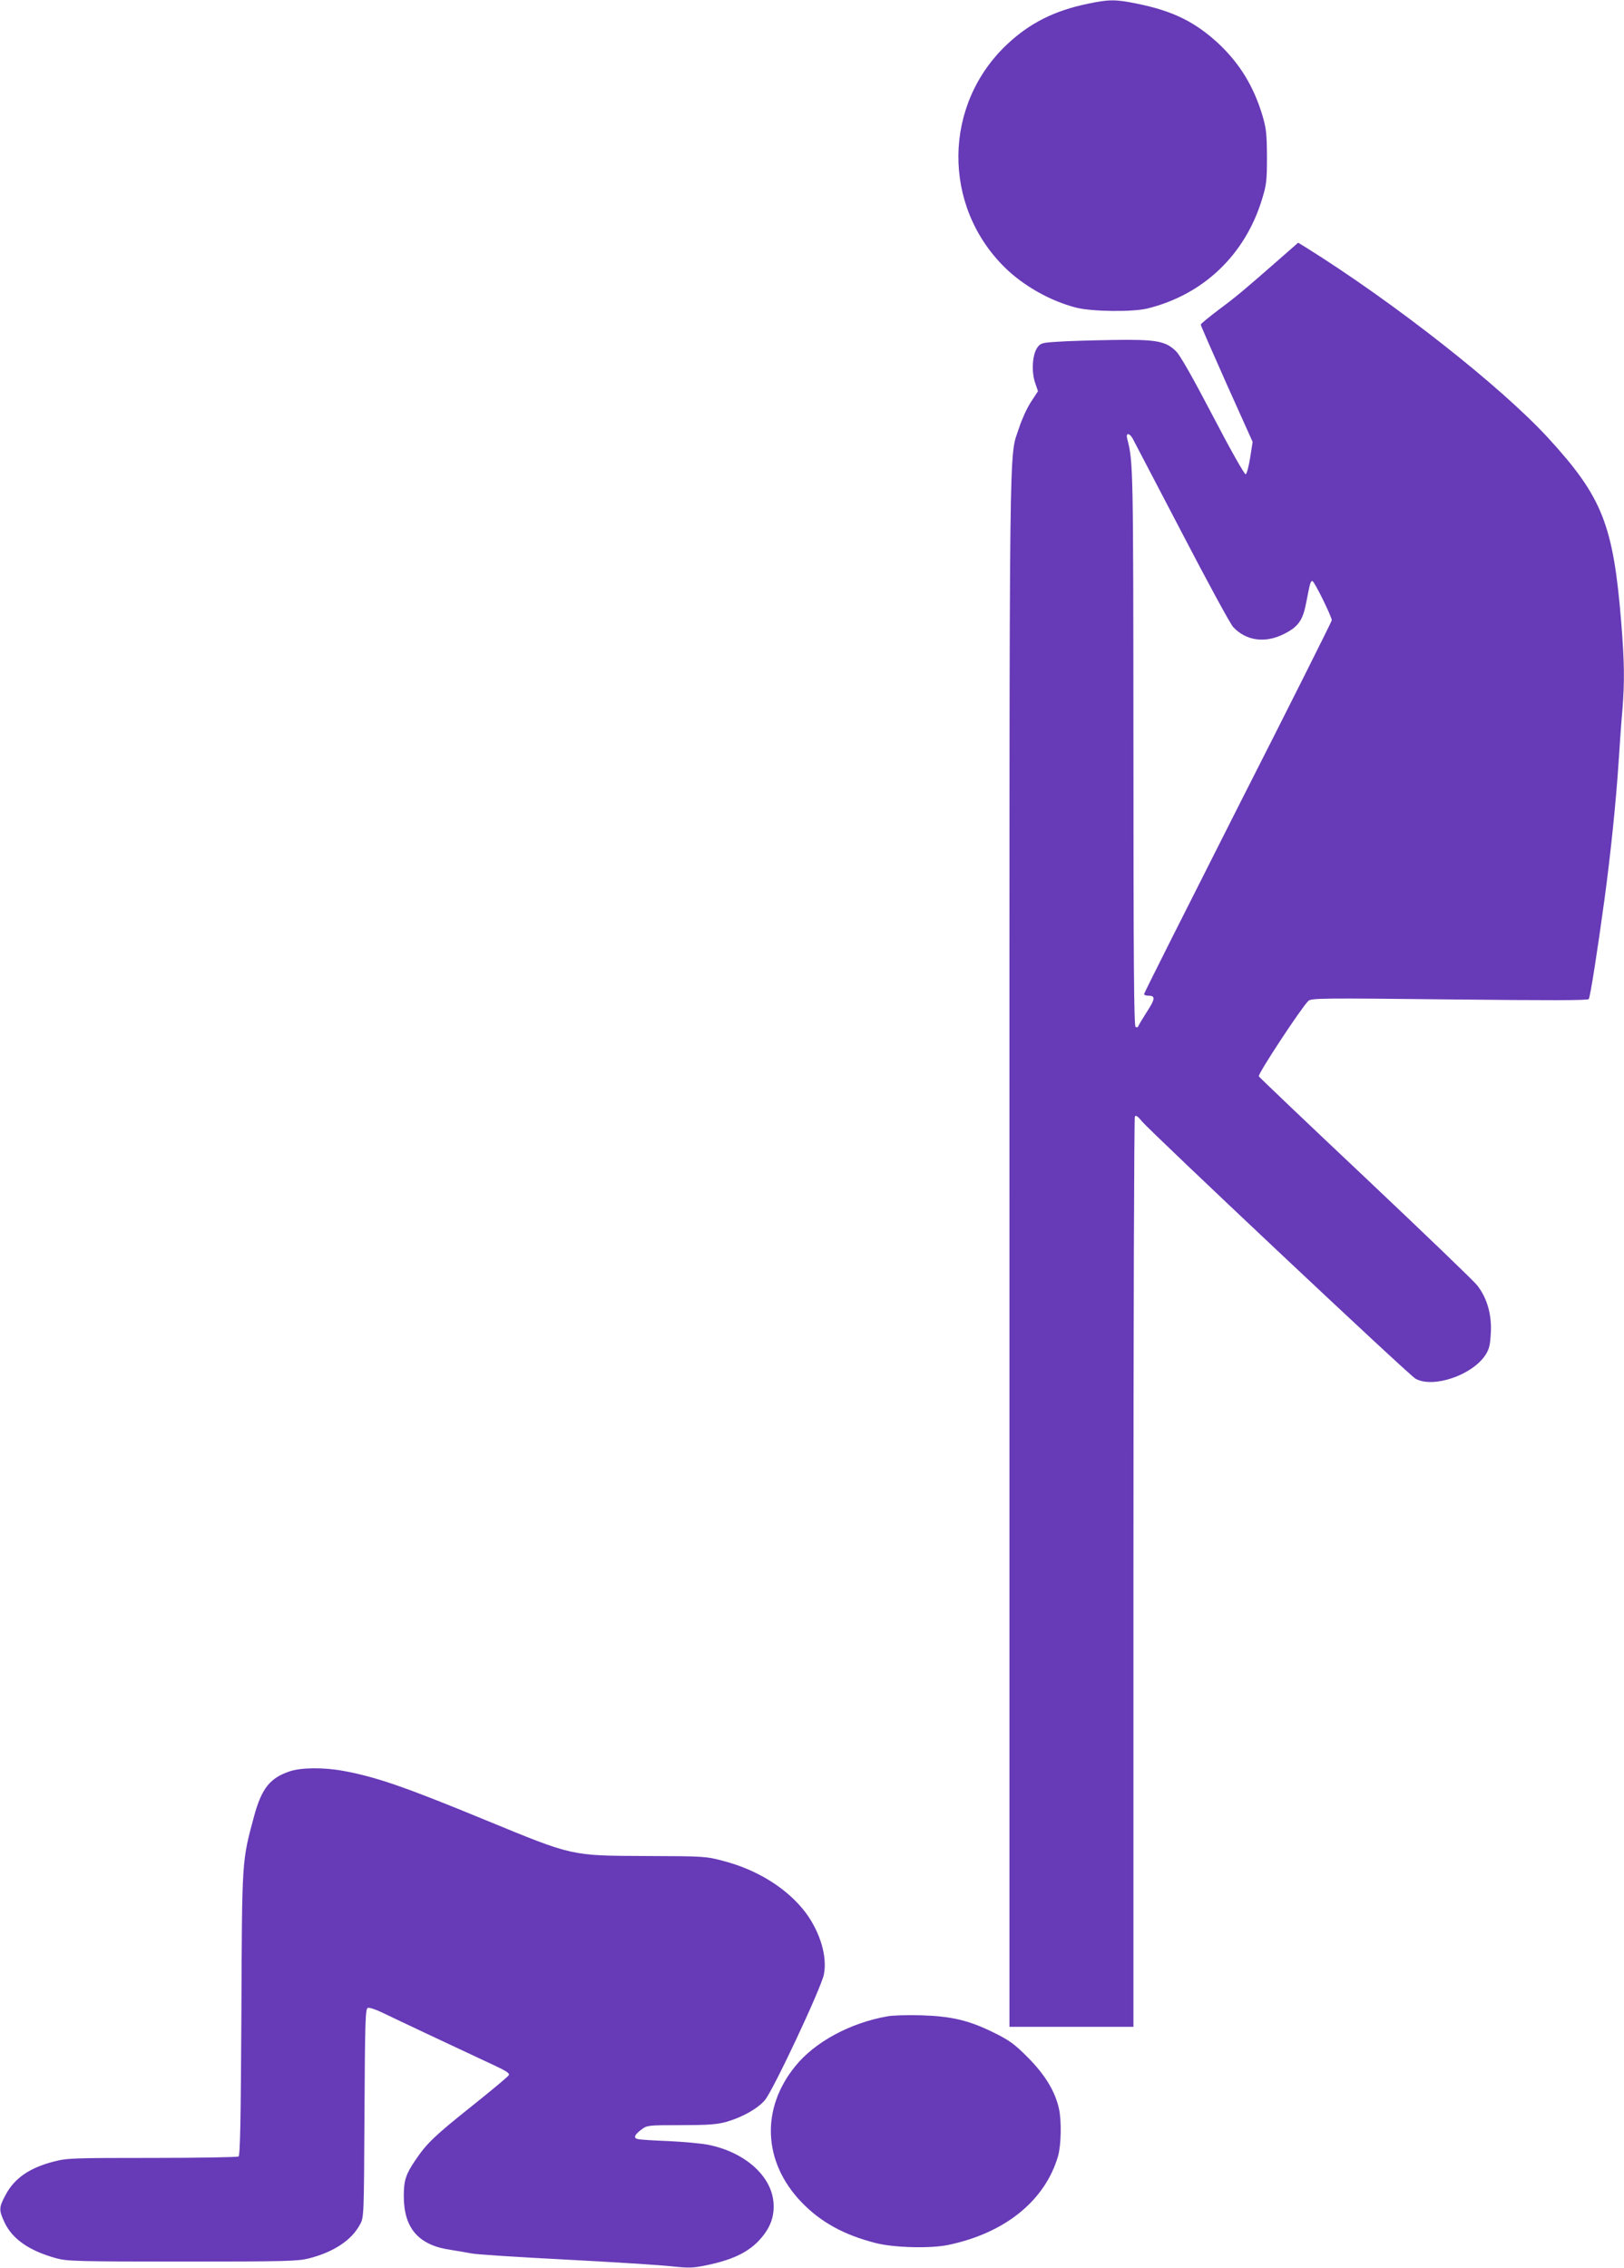
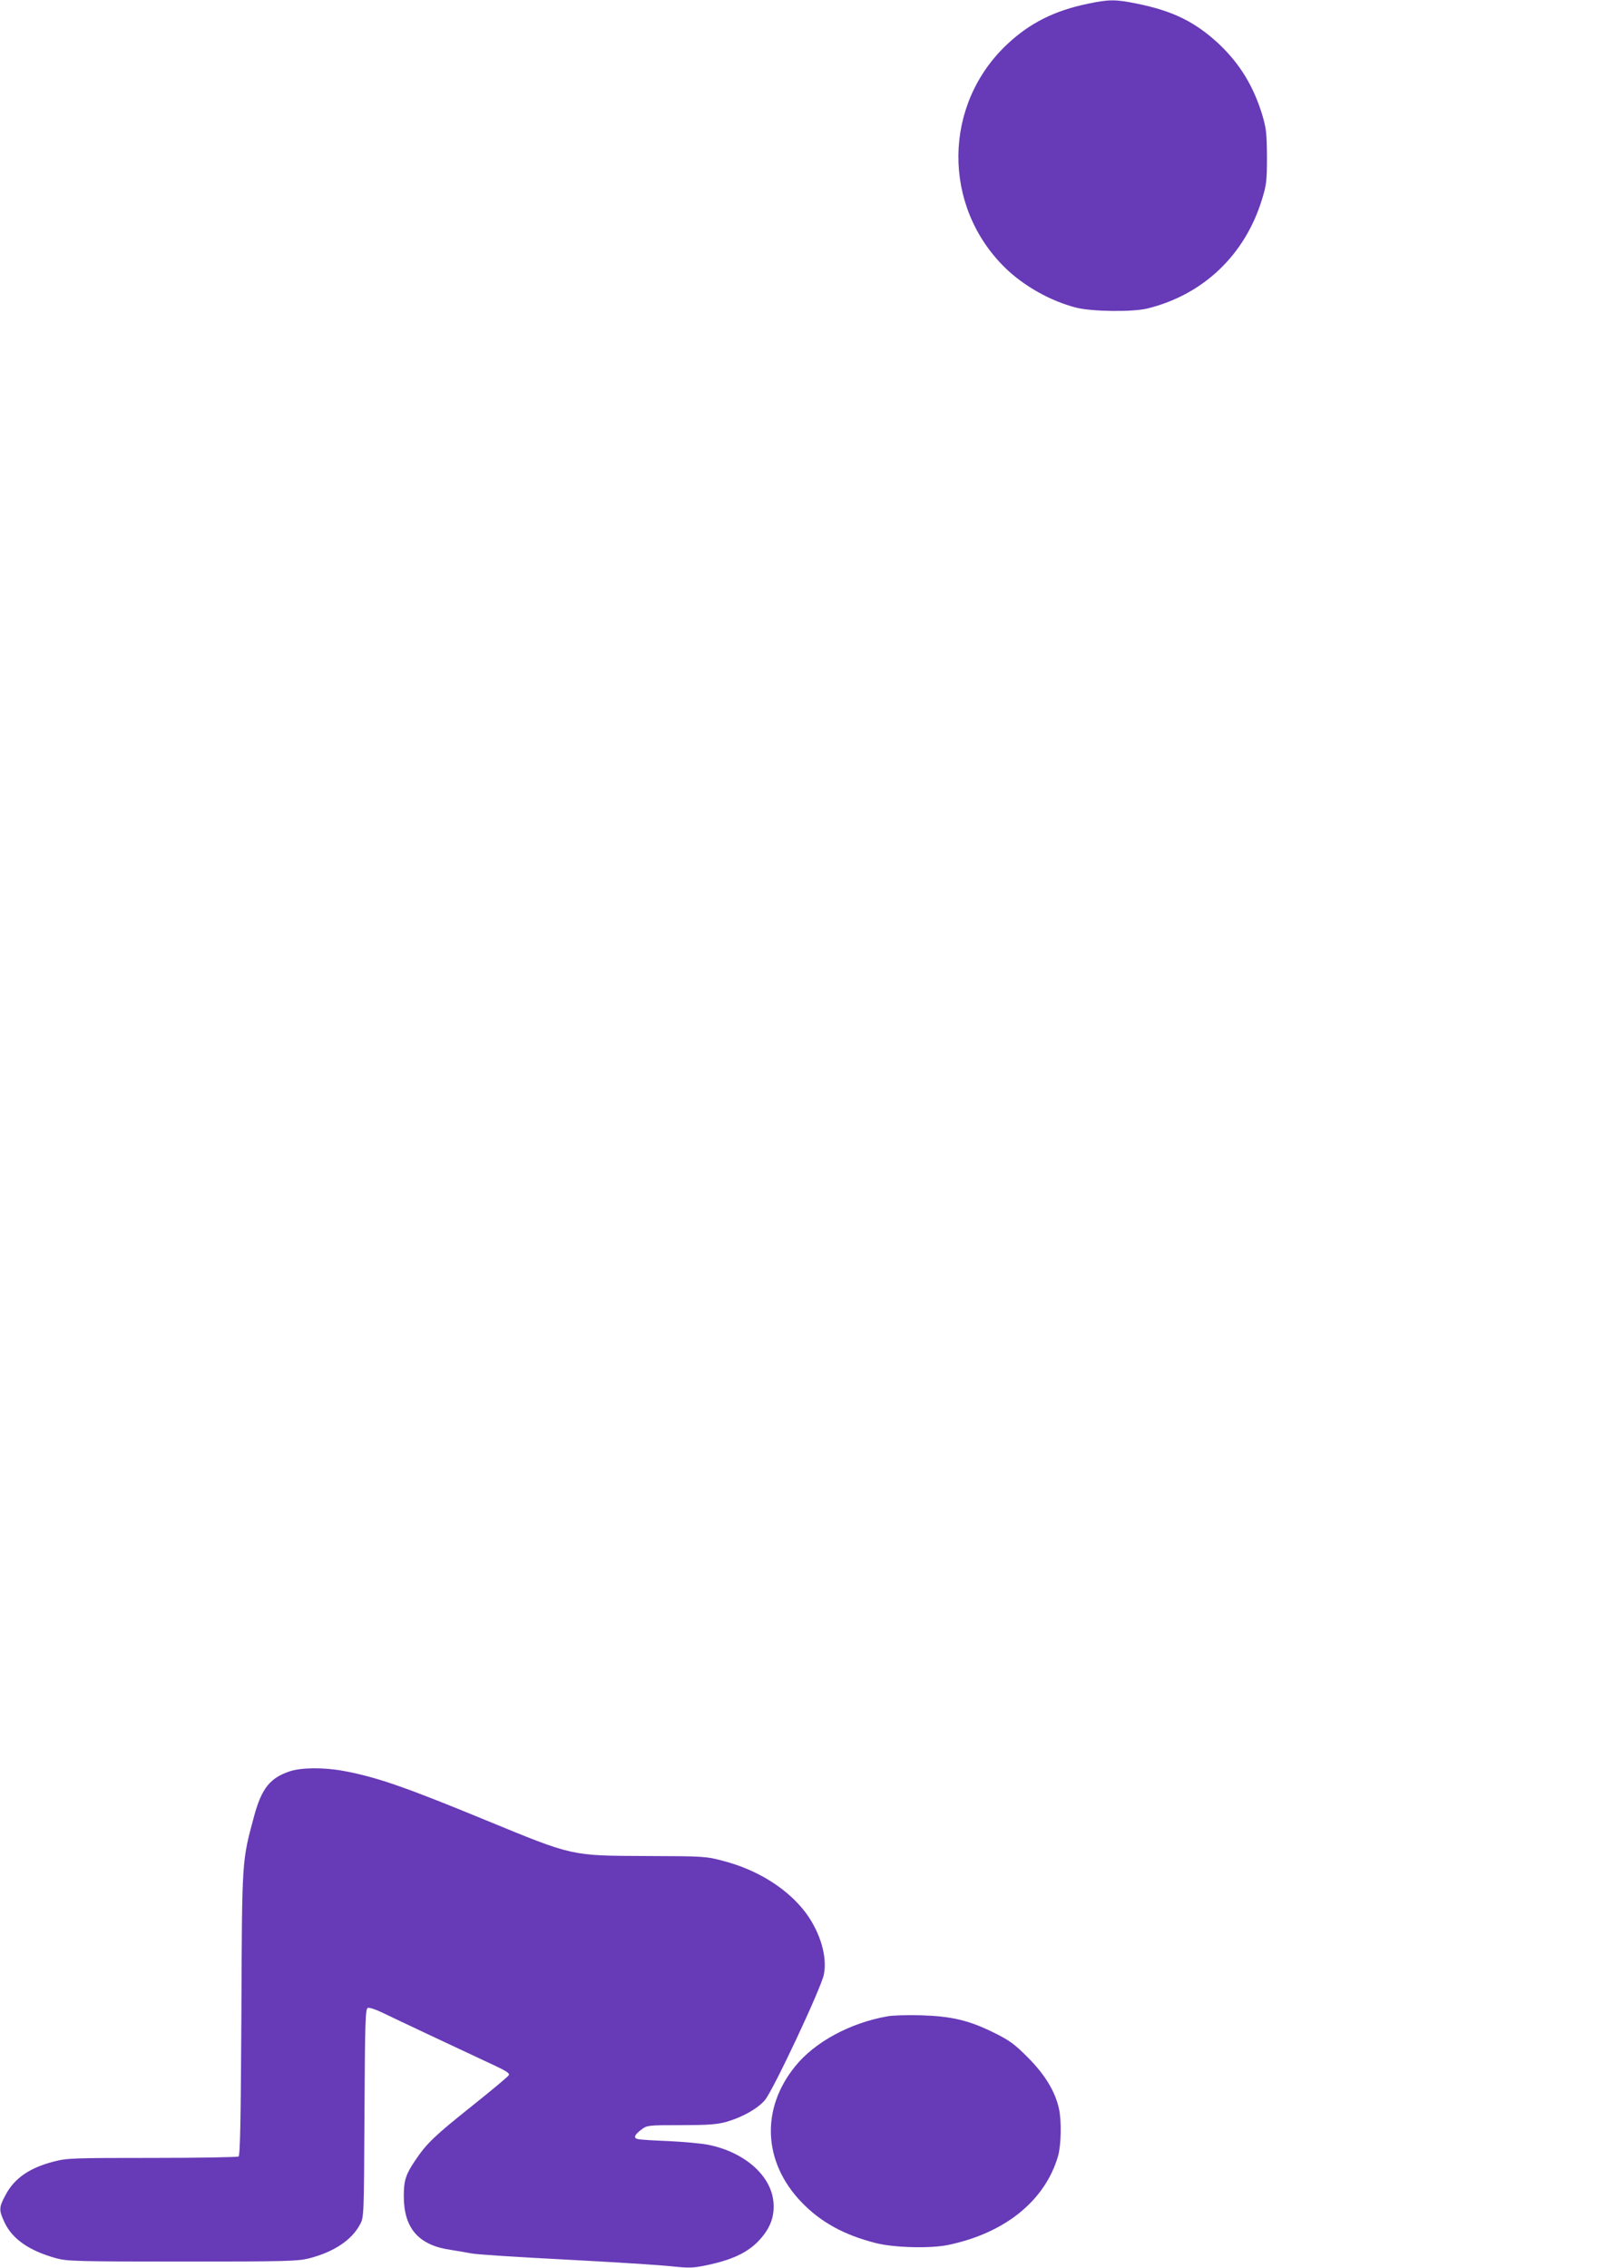
<svg xmlns="http://www.w3.org/2000/svg" version="1.0" width="917pt" height="1280pt" viewBox="0 0 917 1280" preserveAspectRatio="xMidYMid meet">
  <g transform="translate(0,1280) scale(0.1,-0.1)" fill="#673ab7" stroke="none">
-     <path d="M6143 12779 c-189 -39 -328 -109 -455 -228 -364 -341 -369 -914 -12 -1263 105 -102 253 -186 399 -224 87 -23 321 -26 405 -5 315 78 550 302 646 616 25 81 28 104 28 240 -1 134 -4 160 -27 238 -49 160 -125 284 -238 393 -137 129 -263 192 -472 234 -119 24 -154 24 -274 -1z" />
-     <path d="M7225 11338 c-201 -176 -240 -209 -342 -285 -57 -43 -103 -81 -103 -85 0 -5 66 -155 146 -335 l147 -327 -14 -90 c-8 -49 -19 -91 -25 -93 -7 -2 -87 140 -185 328 -115 220 -185 343 -208 366 -60 59 -114 68 -361 64 -118 -2 -257 -6 -309 -10 -86 -5 -96 -8 -113 -32 -28 -38 -35 -133 -14 -197 l17 -50 -41 -63 c-22 -34 -51 -98 -65 -142 -59 -185 -55 144 -55 -4638 l0 -4389 350 0 350 0 0 2563 c0 1409 4 2568 8 2575 6 9 17 1 40 -27 47 -58 1508 -1433 1545 -1453 99 -55 318 19 394 133 22 34 27 55 31 125 6 104 -21 197 -76 268 -20 26 -305 299 -632 608 -327 308 -598 566 -602 573 -7 12 239 386 280 426 16 15 81 16 796 8 566 -6 782 -6 787 2 9 14 51 285 89 564 36 267 65 552 80 780 6 94 15 223 21 287 13 162 11 274 -6 488 -45 558 -106 713 -414 1049 -268 291 -864 760 -1368 1075 l-43 26 -105 -92z m-831 -1010 c7 -13 131 -250 276 -528 145 -279 276 -520 293 -539 73 -78 180 -93 286 -40 81 41 107 76 126 175 24 123 25 124 36 124 10 0 109 -201 109 -221 0 -6 -238 -481 -530 -1055 -291 -575 -530 -1049 -530 -1055 0 -5 11 -9 24 -9 41 0 40 -17 -8 -91 -25 -39 -47 -76 -49 -82 -2 -6 -9 -7 -15 -3 -9 5 -12 373 -12 1574 -1 1589 -1 1614 -35 1745 -9 33 9 36 29 5z" />
+     <path d="M6143 12779 c-189 -39 -328 -109 -455 -228 -364 -341 -369 -914 -12 -1263 105 -102 253 -186 399 -224 87 -23 321 -26 405 -5 315 78 550 302 646 616 25 81 28 104 28 240 -1 134 -4 160 -27 238 -49 160 -125 284 -238 393 -137 129 -263 192 -472 234 -119 24 -154 24 -274 -1" />
    <path d="M1633 2801 c-109 -37 -156 -97 -198 -251 -70 -261 -68 -233 -72 -1115 -3 -599 -7 -802 -16 -807 -7 -4 -226 -8 -488 -8 -441 0 -481 -1 -553 -20 -138 -35 -224 -94 -274 -188 -39 -72 -39 -86 -6 -157 45 -94 140 -160 294 -202 59 -16 122 -18 710 -18 587 0 651 2 715 18 140 36 241 103 288 192 22 40 22 47 25 628 3 519 5 589 19 594 8 3 45 -9 82 -27 59 -29 418 -198 639 -301 62 -29 81 -42 75 -52 -4 -8 -98 -86 -208 -174 -212 -169 -257 -212 -321 -308 -53 -78 -64 -113 -64 -200 0 -182 83 -278 265 -304 39 -6 91 -15 117 -20 26 -6 267 -21 535 -35 268 -14 537 -31 596 -38 97 -10 119 -10 195 6 165 34 257 83 324 171 45 59 62 119 55 189 -15 149 -165 279 -367 320 -41 8 -142 17 -225 21 -82 3 -160 8 -172 11 -28 5 -22 24 20 55 31 23 37 24 222 24 153 0 203 4 255 18 90 26 175 73 218 122 46 52 318 632 334 710 20 101 -20 236 -101 347 -101 135 -270 243 -466 294 -98 26 -107 27 -435 28 -430 2 -410 -2 -909 203 -454 187 -616 243 -800 277 -112 21 -242 20 -308 -3z" />
    <path d="M5010 1419 c-210 -37 -410 -145 -520 -282 -195 -240 -181 -540 34 -765 109 -114 241 -187 423 -233 103 -26 309 -31 408 -10 320 67 545 249 619 500 18 62 21 202 5 271 -22 97 -79 190 -174 286 -78 78 -104 97 -195 142 -140 69 -239 92 -410 97 -74 2 -160 0 -190 -6z" />
  </g>
</svg>